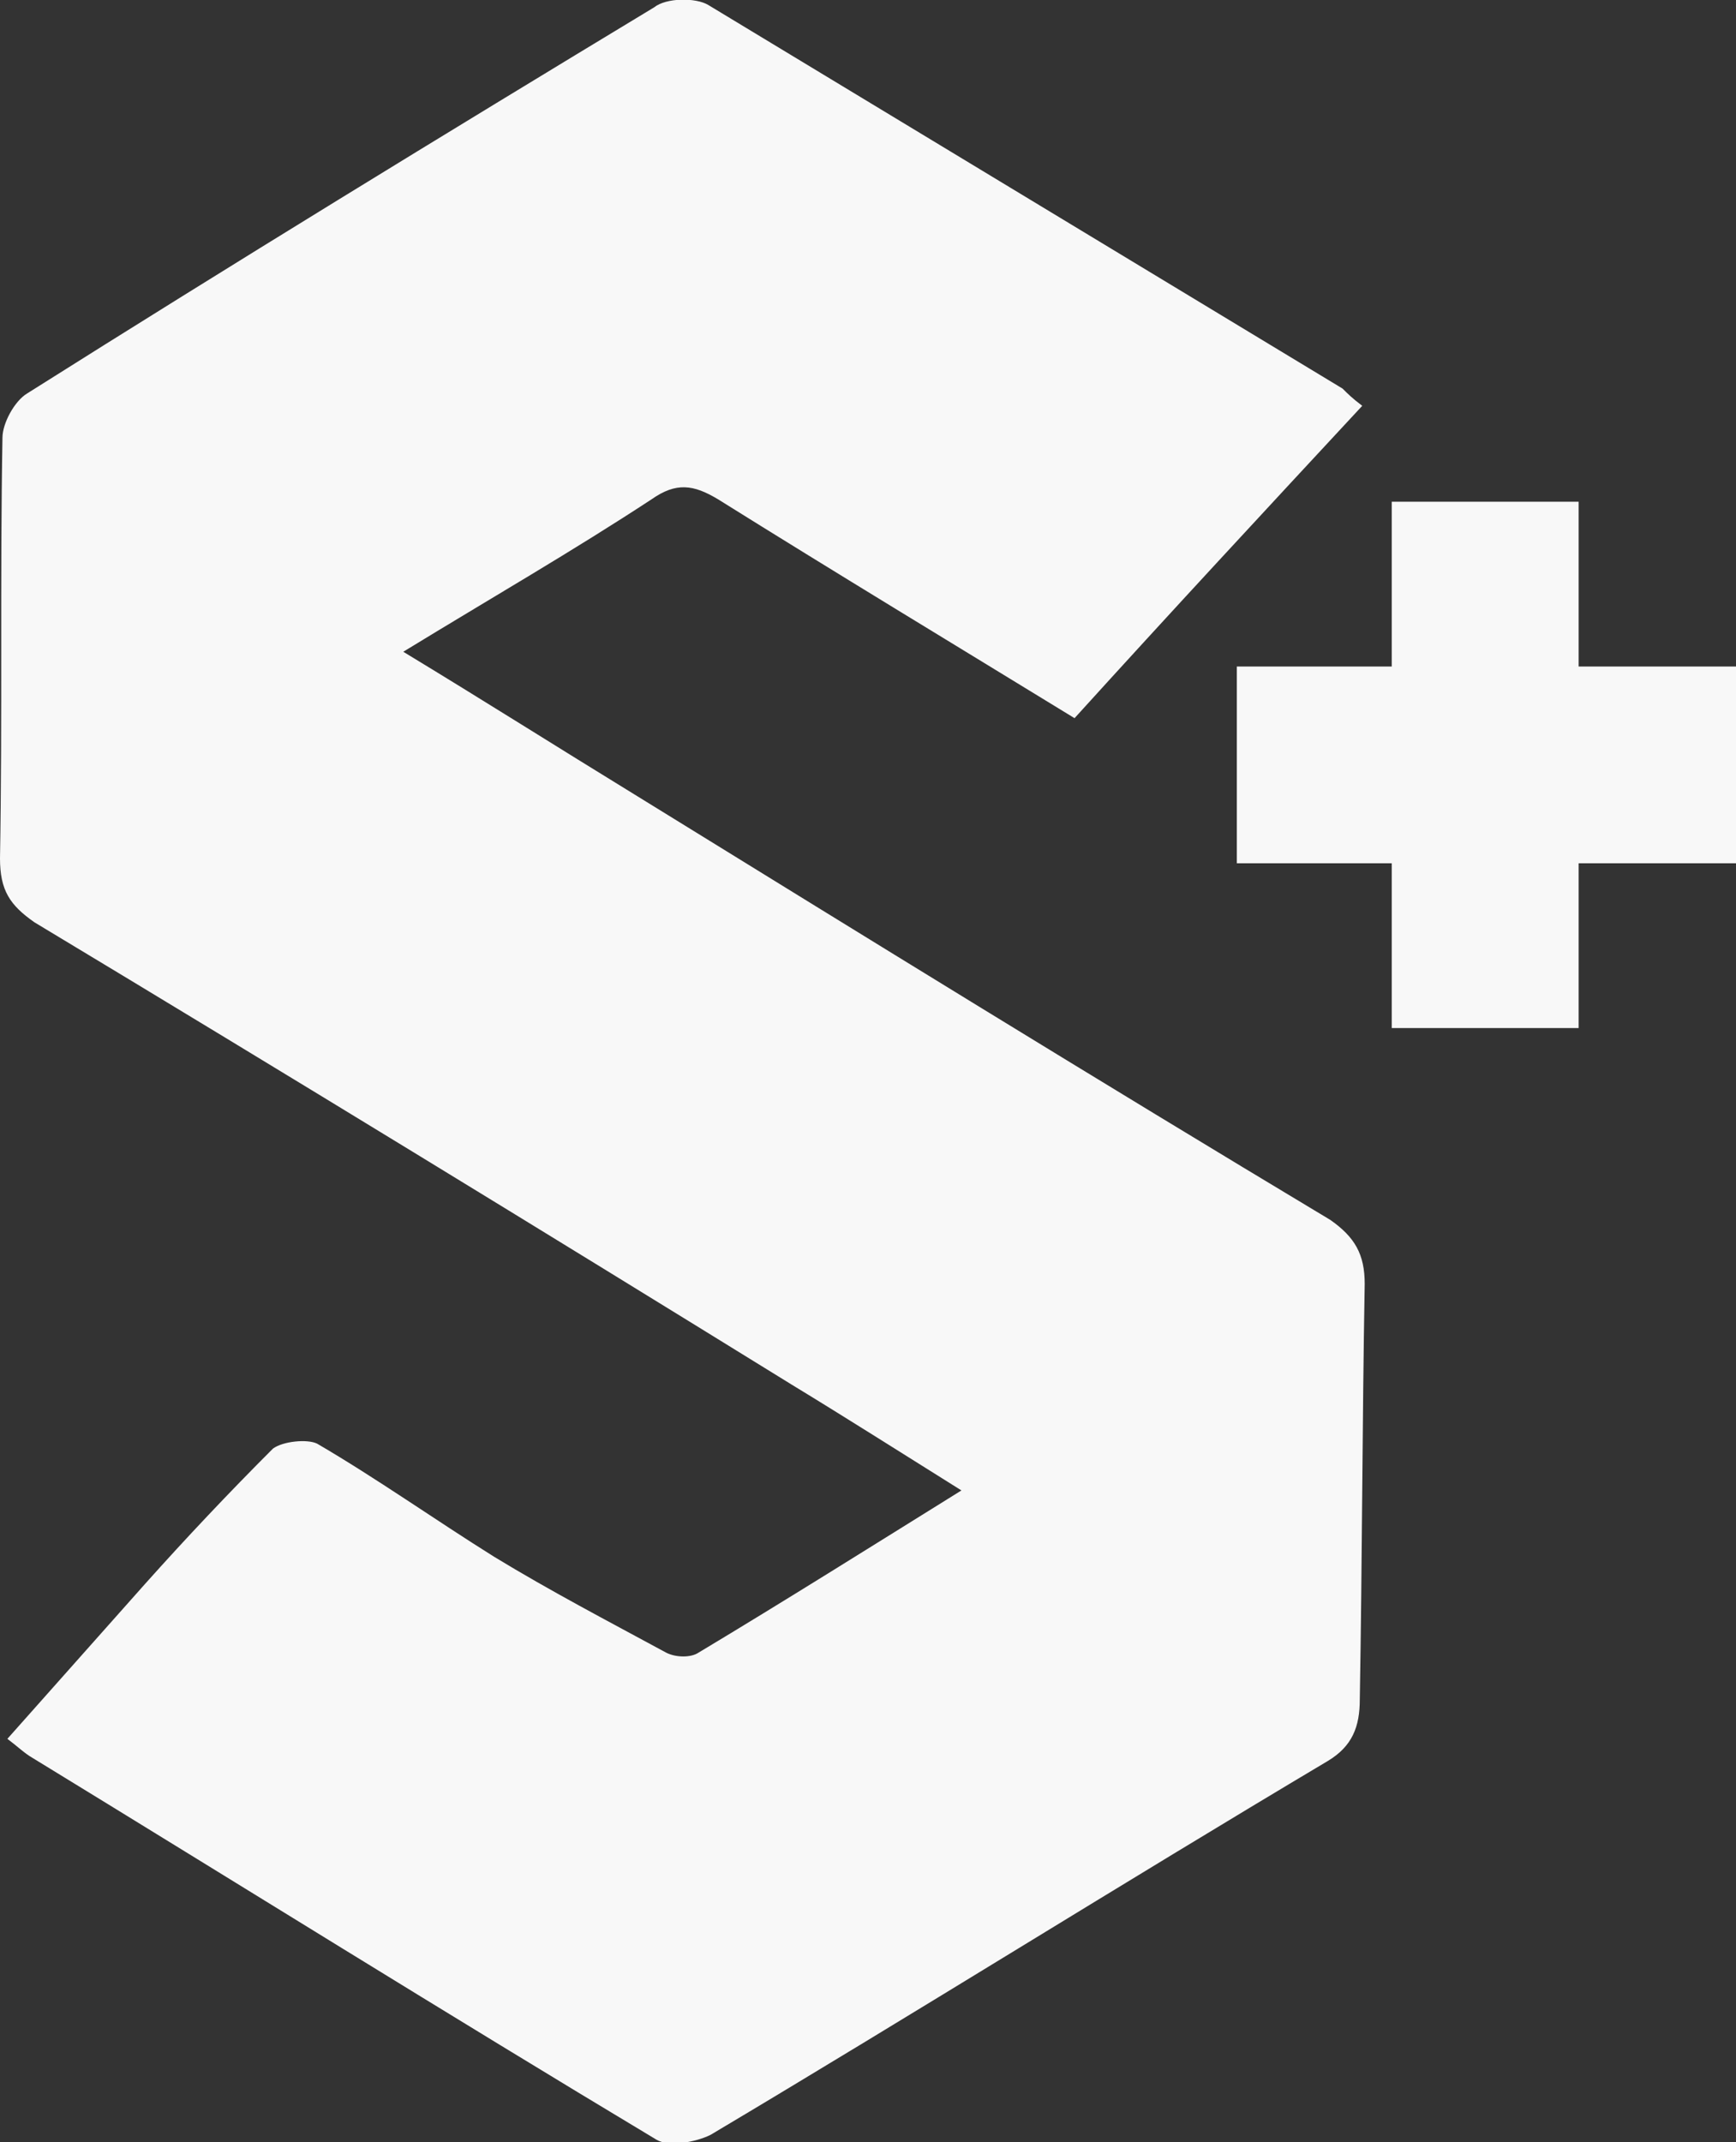
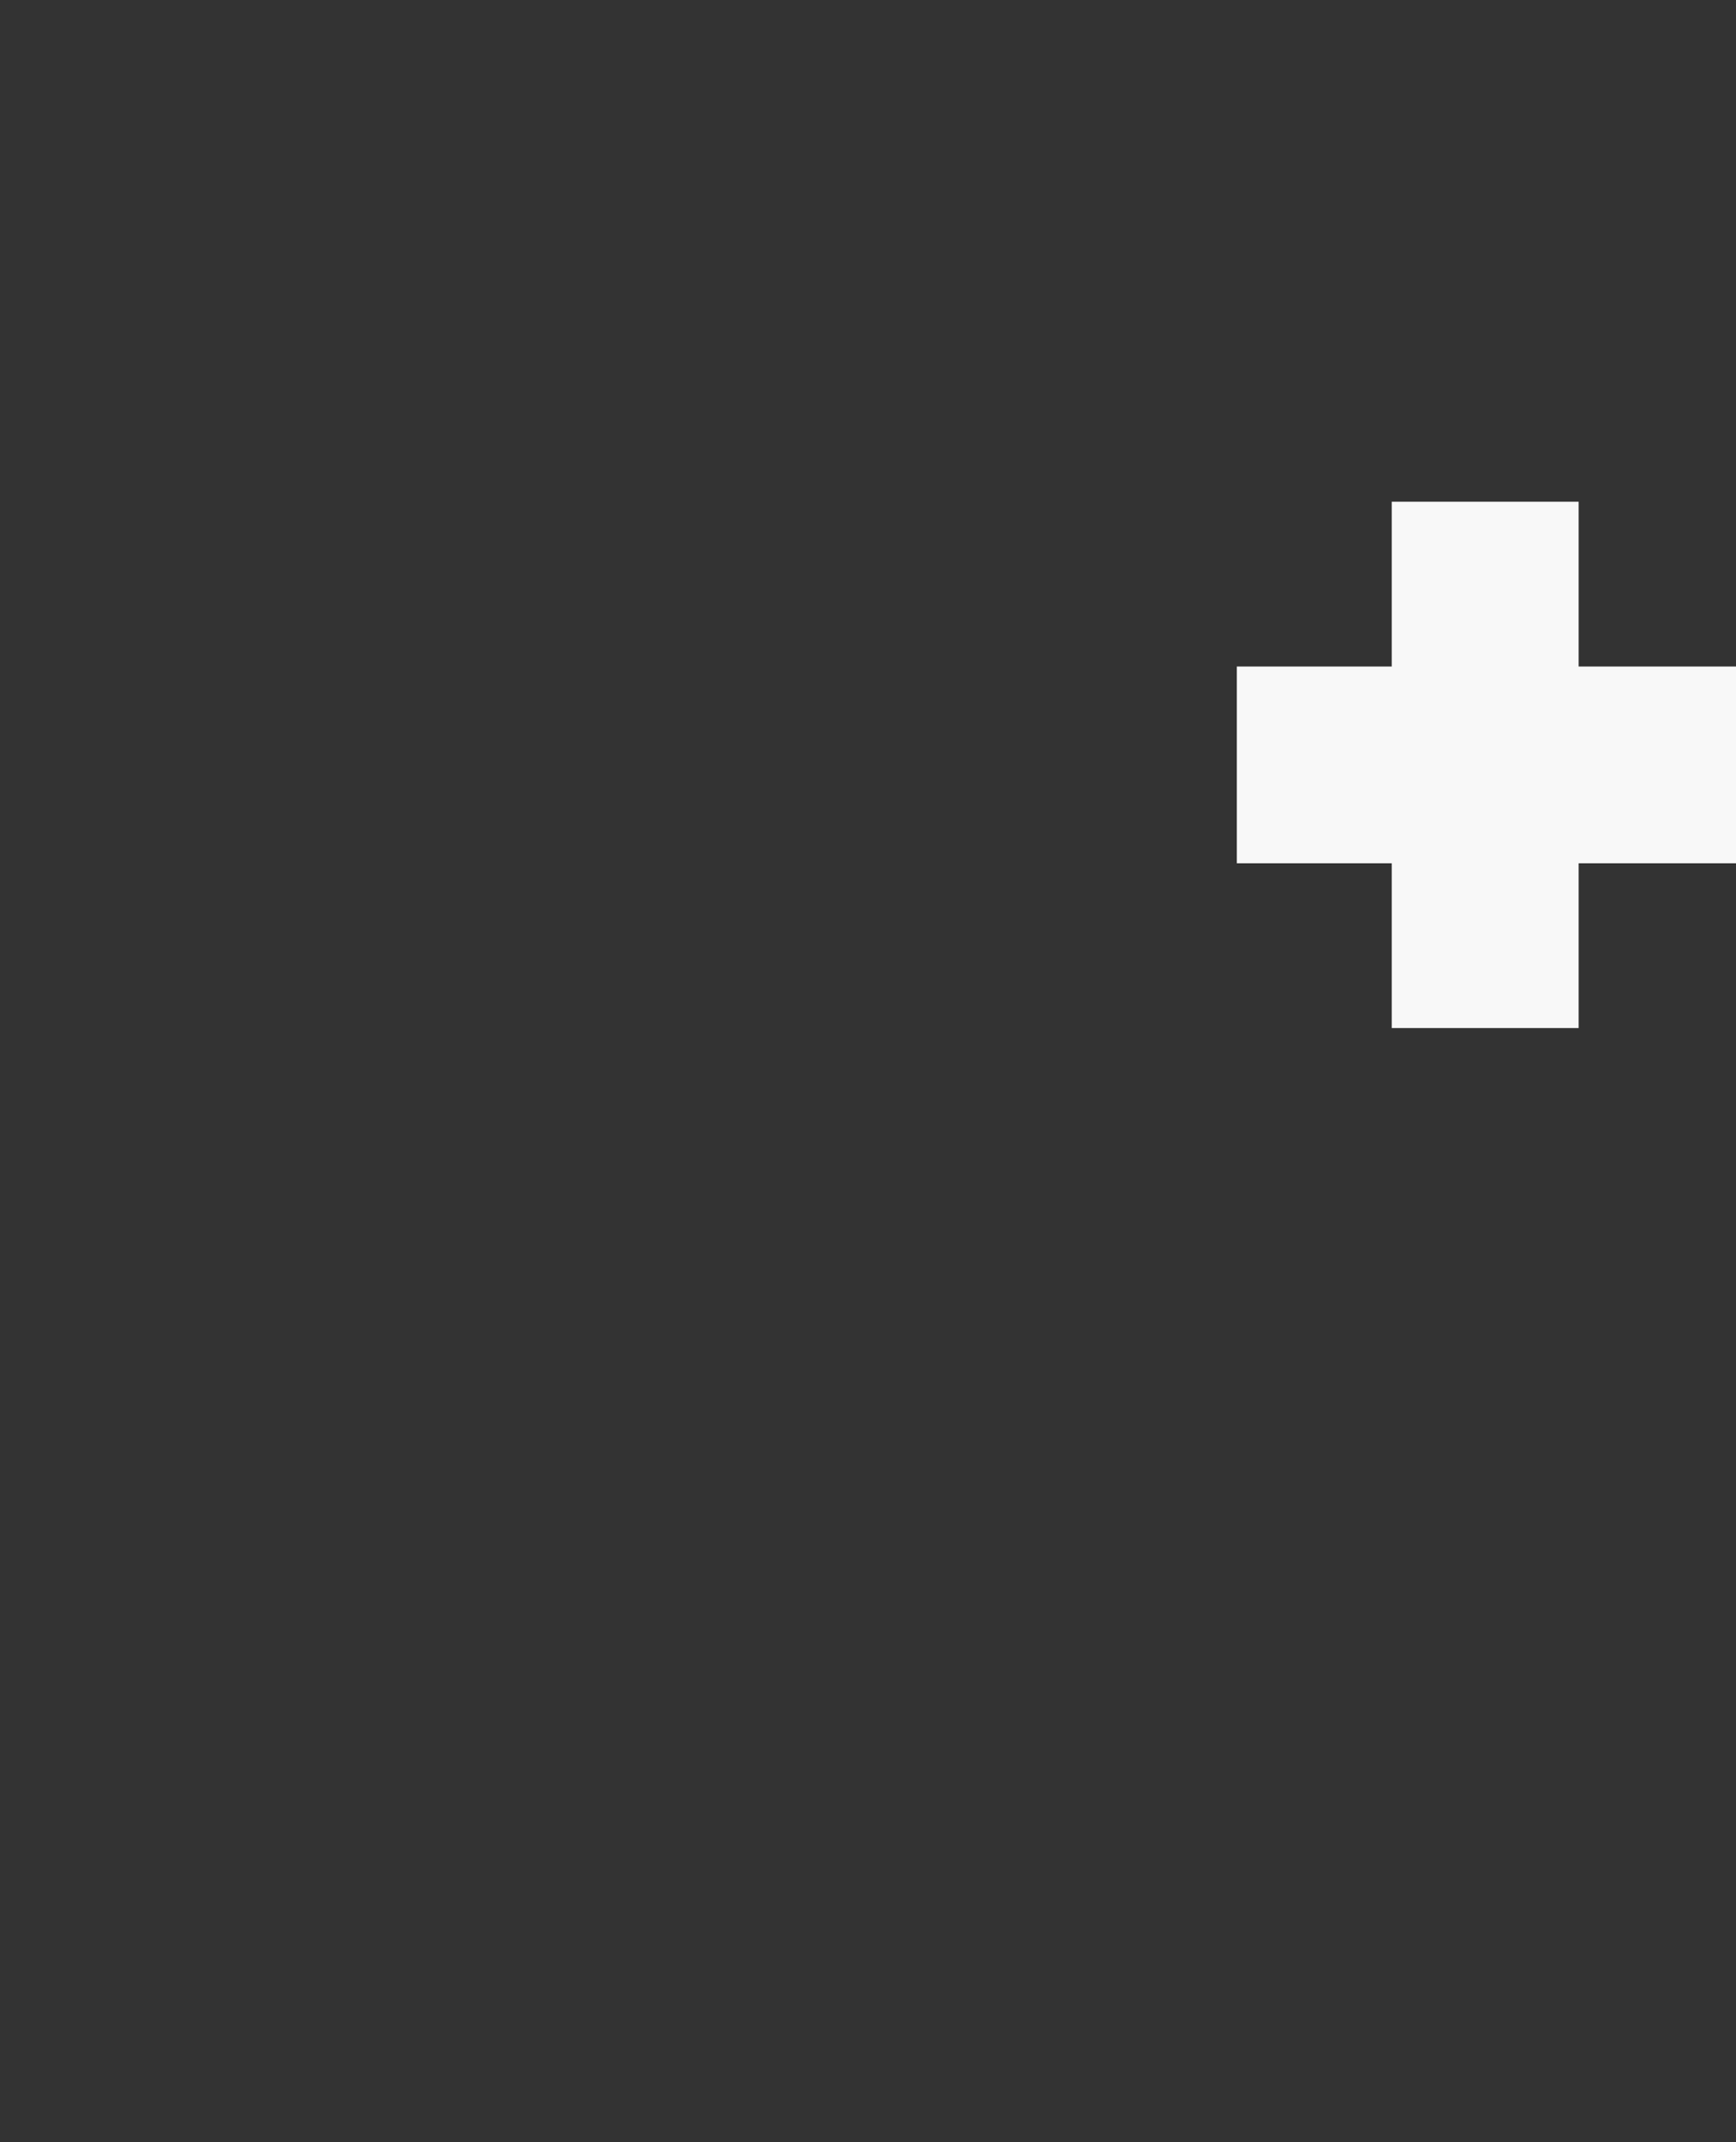
<svg xmlns="http://www.w3.org/2000/svg" version="1.1" id="레이어_1" x="0px" y="0px" viewBox="0 0 70.6 87.1" style="enable-background:new 0 0 70.6 87.1;" xml:space="preserve">
  <rect x="0" y="0" width="70.6" height="87.1" fill="#333333" stroke="none" />
  <style type="text/css">
	.st0{fill-rule:evenodd;clip-rule:evenodd;fill:#F8F8F8;}
	.st1{fill:#F8F8F8;}
	.st2{fill:none;}
</style>
-   <path class="st0" d="M55.5,52.2c0-1.2-0.4-1.9-1.4-2.6c-9.5-5.7-18.9-11.5-28.3-17.3c-3.1-1.9-6.1-3.8-9.4-5.8  c3.6-2.2,6.9-4.1,10.1-6.2c1-0.7,1.7-0.6,2.7,0c4.8,3,9.6,5.9,14.5,8.9c3.9-4.3,7.8-8.5,11.7-12.7c-0.4-0.3-0.6-0.5-0.8-0.7  C46,10.6,37.4,5.4,28.8,0.2c-0.5-0.3-1.7-0.3-2.2,0.1C18,5.5,9.5,10.7,1.1,16c-0.5,0.3-1,1.2-1,1.8C0,23.5,0.1,29.2,0,34.9  c0,1.3,0.4,1.9,1.4,2.6C11.7,43.7,22,50,32.2,56.3c2.3,1.4,4.5,2.8,6.9,4.3c-3.7,2.3-7.2,4.5-10.7,6.6c-0.3,0.2-0.9,0.2-1.3,0  c-2.4-1.3-4.7-2.5-7-3.9c-2.4-1.5-4.8-3.2-7.2-4.6c-0.4-0.2-1.4-0.1-1.8,0.2c-1.8,1.8-3.5,3.6-5.2,5.5l-5.6,6.3  c0.4,0.3,0.6,0.5,0.9,0.7c8.5,5.2,17,10.5,25.5,15.6c0.5,0.3,1.6,0.1,2.2-0.2c8.4-5,16.7-10.2,25.1-15.2c1-0.6,1.3-1.4,1.3-2.5  C55.4,63.4,55.4,57.8,55.5,52.2" />
  <polygon class="st1" points="70.6,27.1 64.2,27.1 64.2,20.4 56.6,20.4 56.6,27.1 50.3,27.1 50.3,35.1 56.6,35.1 56.6,41.8   64.2,41.8 64.2,35.1 70.6,35.1 " />
  <rect y="0" class="st2" width="70.6" height="87.1" />
</svg>